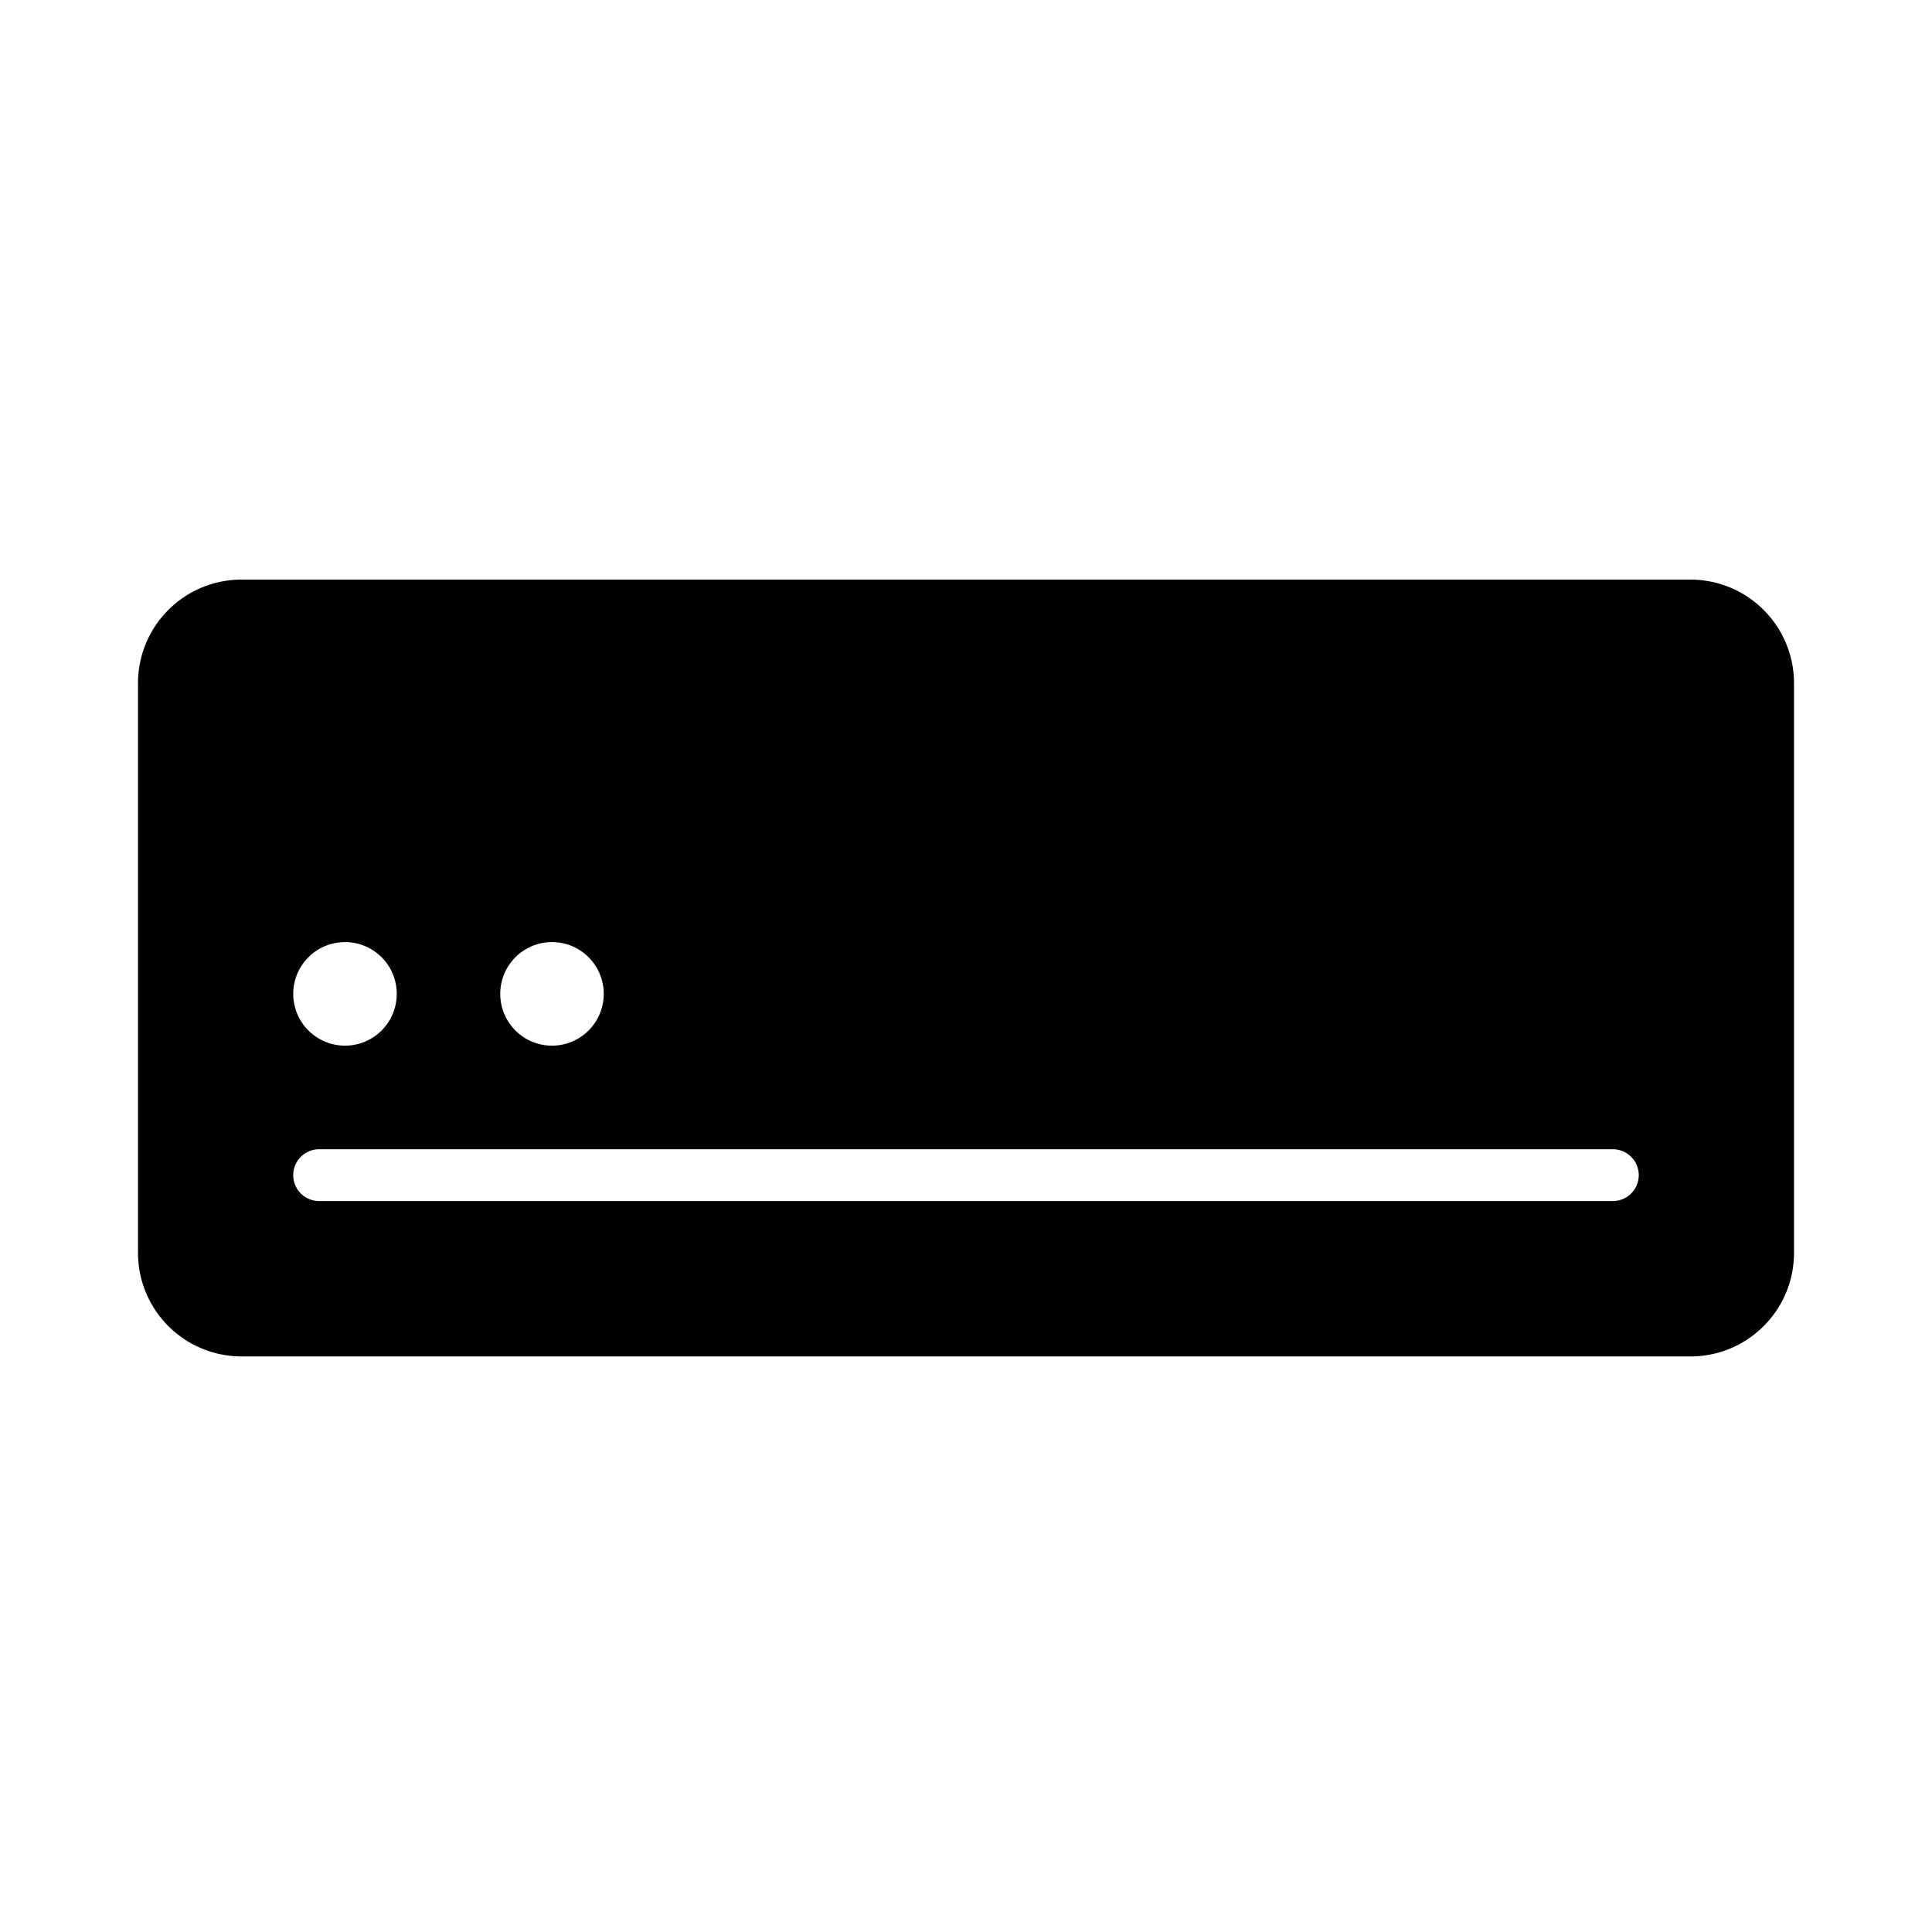
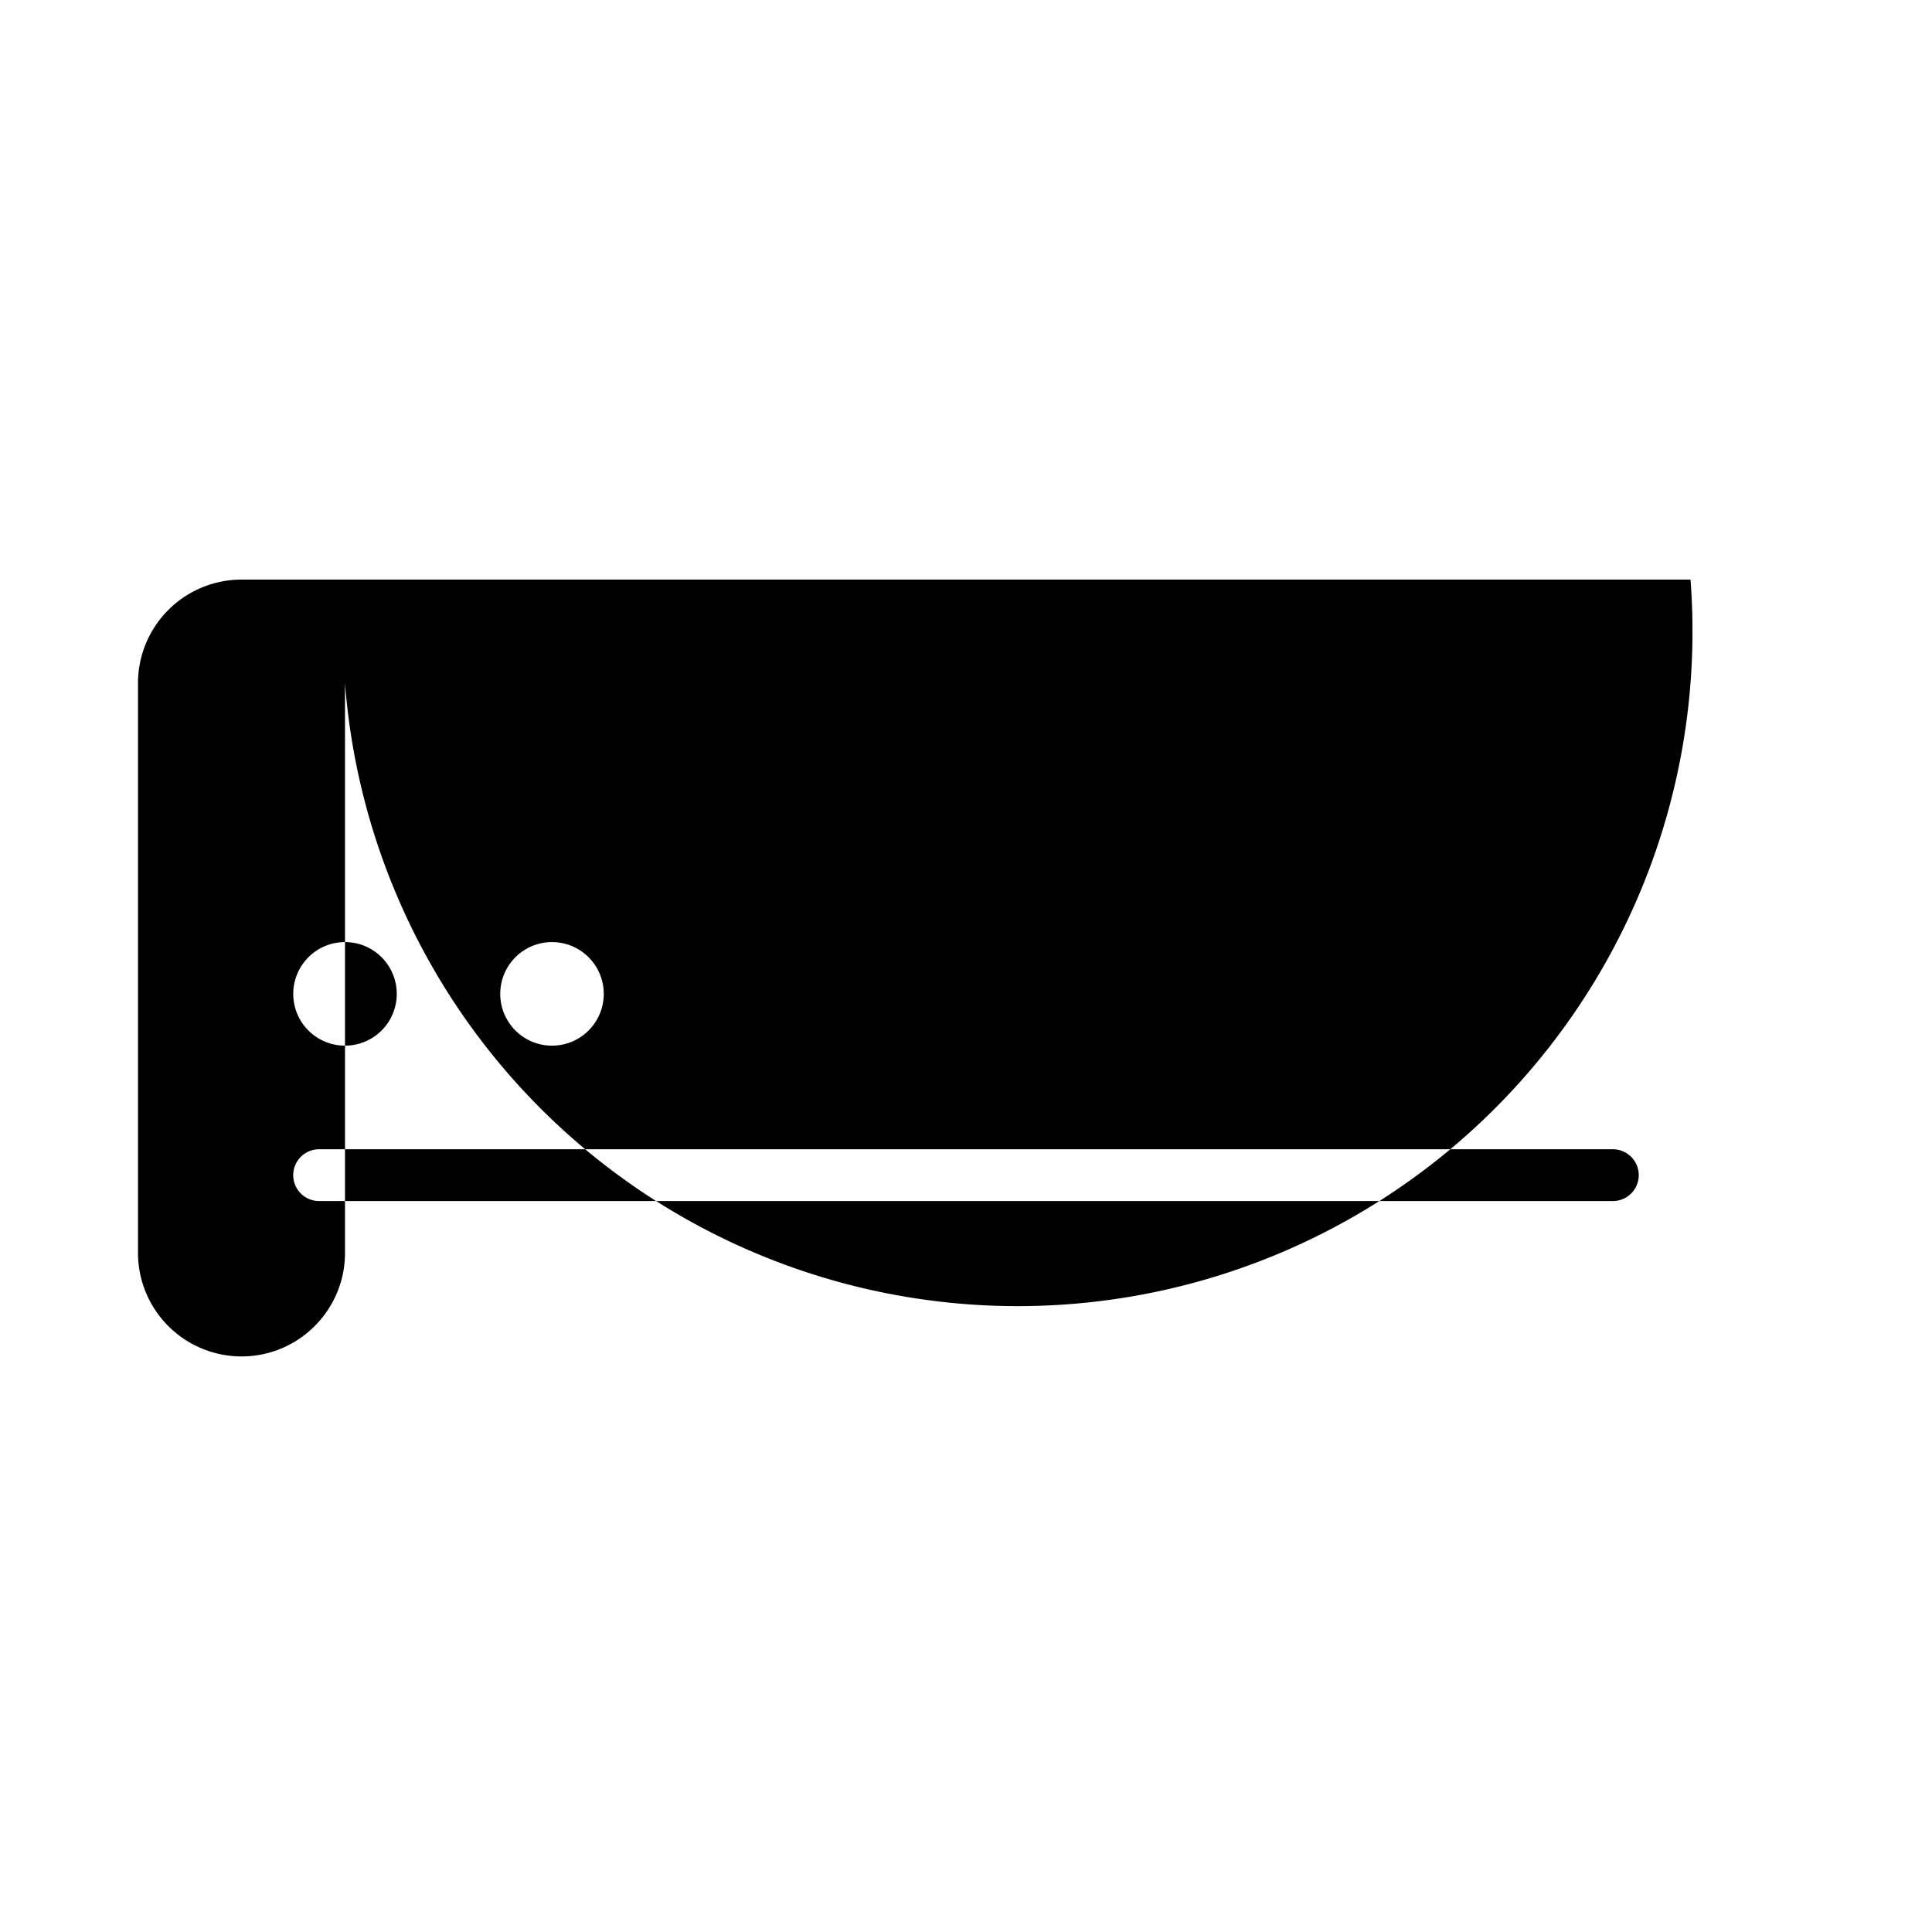
<svg xmlns="http://www.w3.org/2000/svg" viewBox="0 0 70 70">
-   <path fill-rule="evenodd" clip-rule="evenodd" d="M58.437 43.516H11.562a.938.938 0 0 1 0-1.876h46.875a.938.938 0 0 1 0 1.876M12.5 34.134c1.037 0 1.875.84 1.875 1.877a1.875 1.875 0 1 1-3.75 0c0-1.036.838-1.877 1.875-1.877m7.5 0c1.037 0 1.875.84 1.875 1.877a1.875 1.875 0 1 1-3.75 0c0-1.036.838-1.877 1.875-1.877M61.25 21H8.75A3.753 3.753 0 0 0 5 24.753v20.64a3.753 3.753 0 0 0 3.75 3.753h52.5c2.07 0 3.75-1.681 3.75-3.753v-20.64A3.753 3.753 0 0 0 61.25 21" fill="currentColor" />
+   <path fill-rule="evenodd" clip-rule="evenodd" d="M58.437 43.516H11.562a.938.938 0 0 1 0-1.876h46.875a.938.938 0 0 1 0 1.876M12.5 34.134c1.037 0 1.875.84 1.875 1.877a1.875 1.875 0 1 1-3.75 0c0-1.036.838-1.877 1.875-1.877m7.5 0c1.037 0 1.875.84 1.875 1.877a1.875 1.875 0 1 1-3.75 0c0-1.036.838-1.877 1.875-1.877M61.25 21H8.75A3.753 3.753 0 0 0 5 24.753v20.64a3.753 3.753 0 0 0 3.75 3.753c2.07 0 3.75-1.681 3.75-3.753v-20.64A3.753 3.753 0 0 0 61.25 21" fill="currentColor" />
</svg>